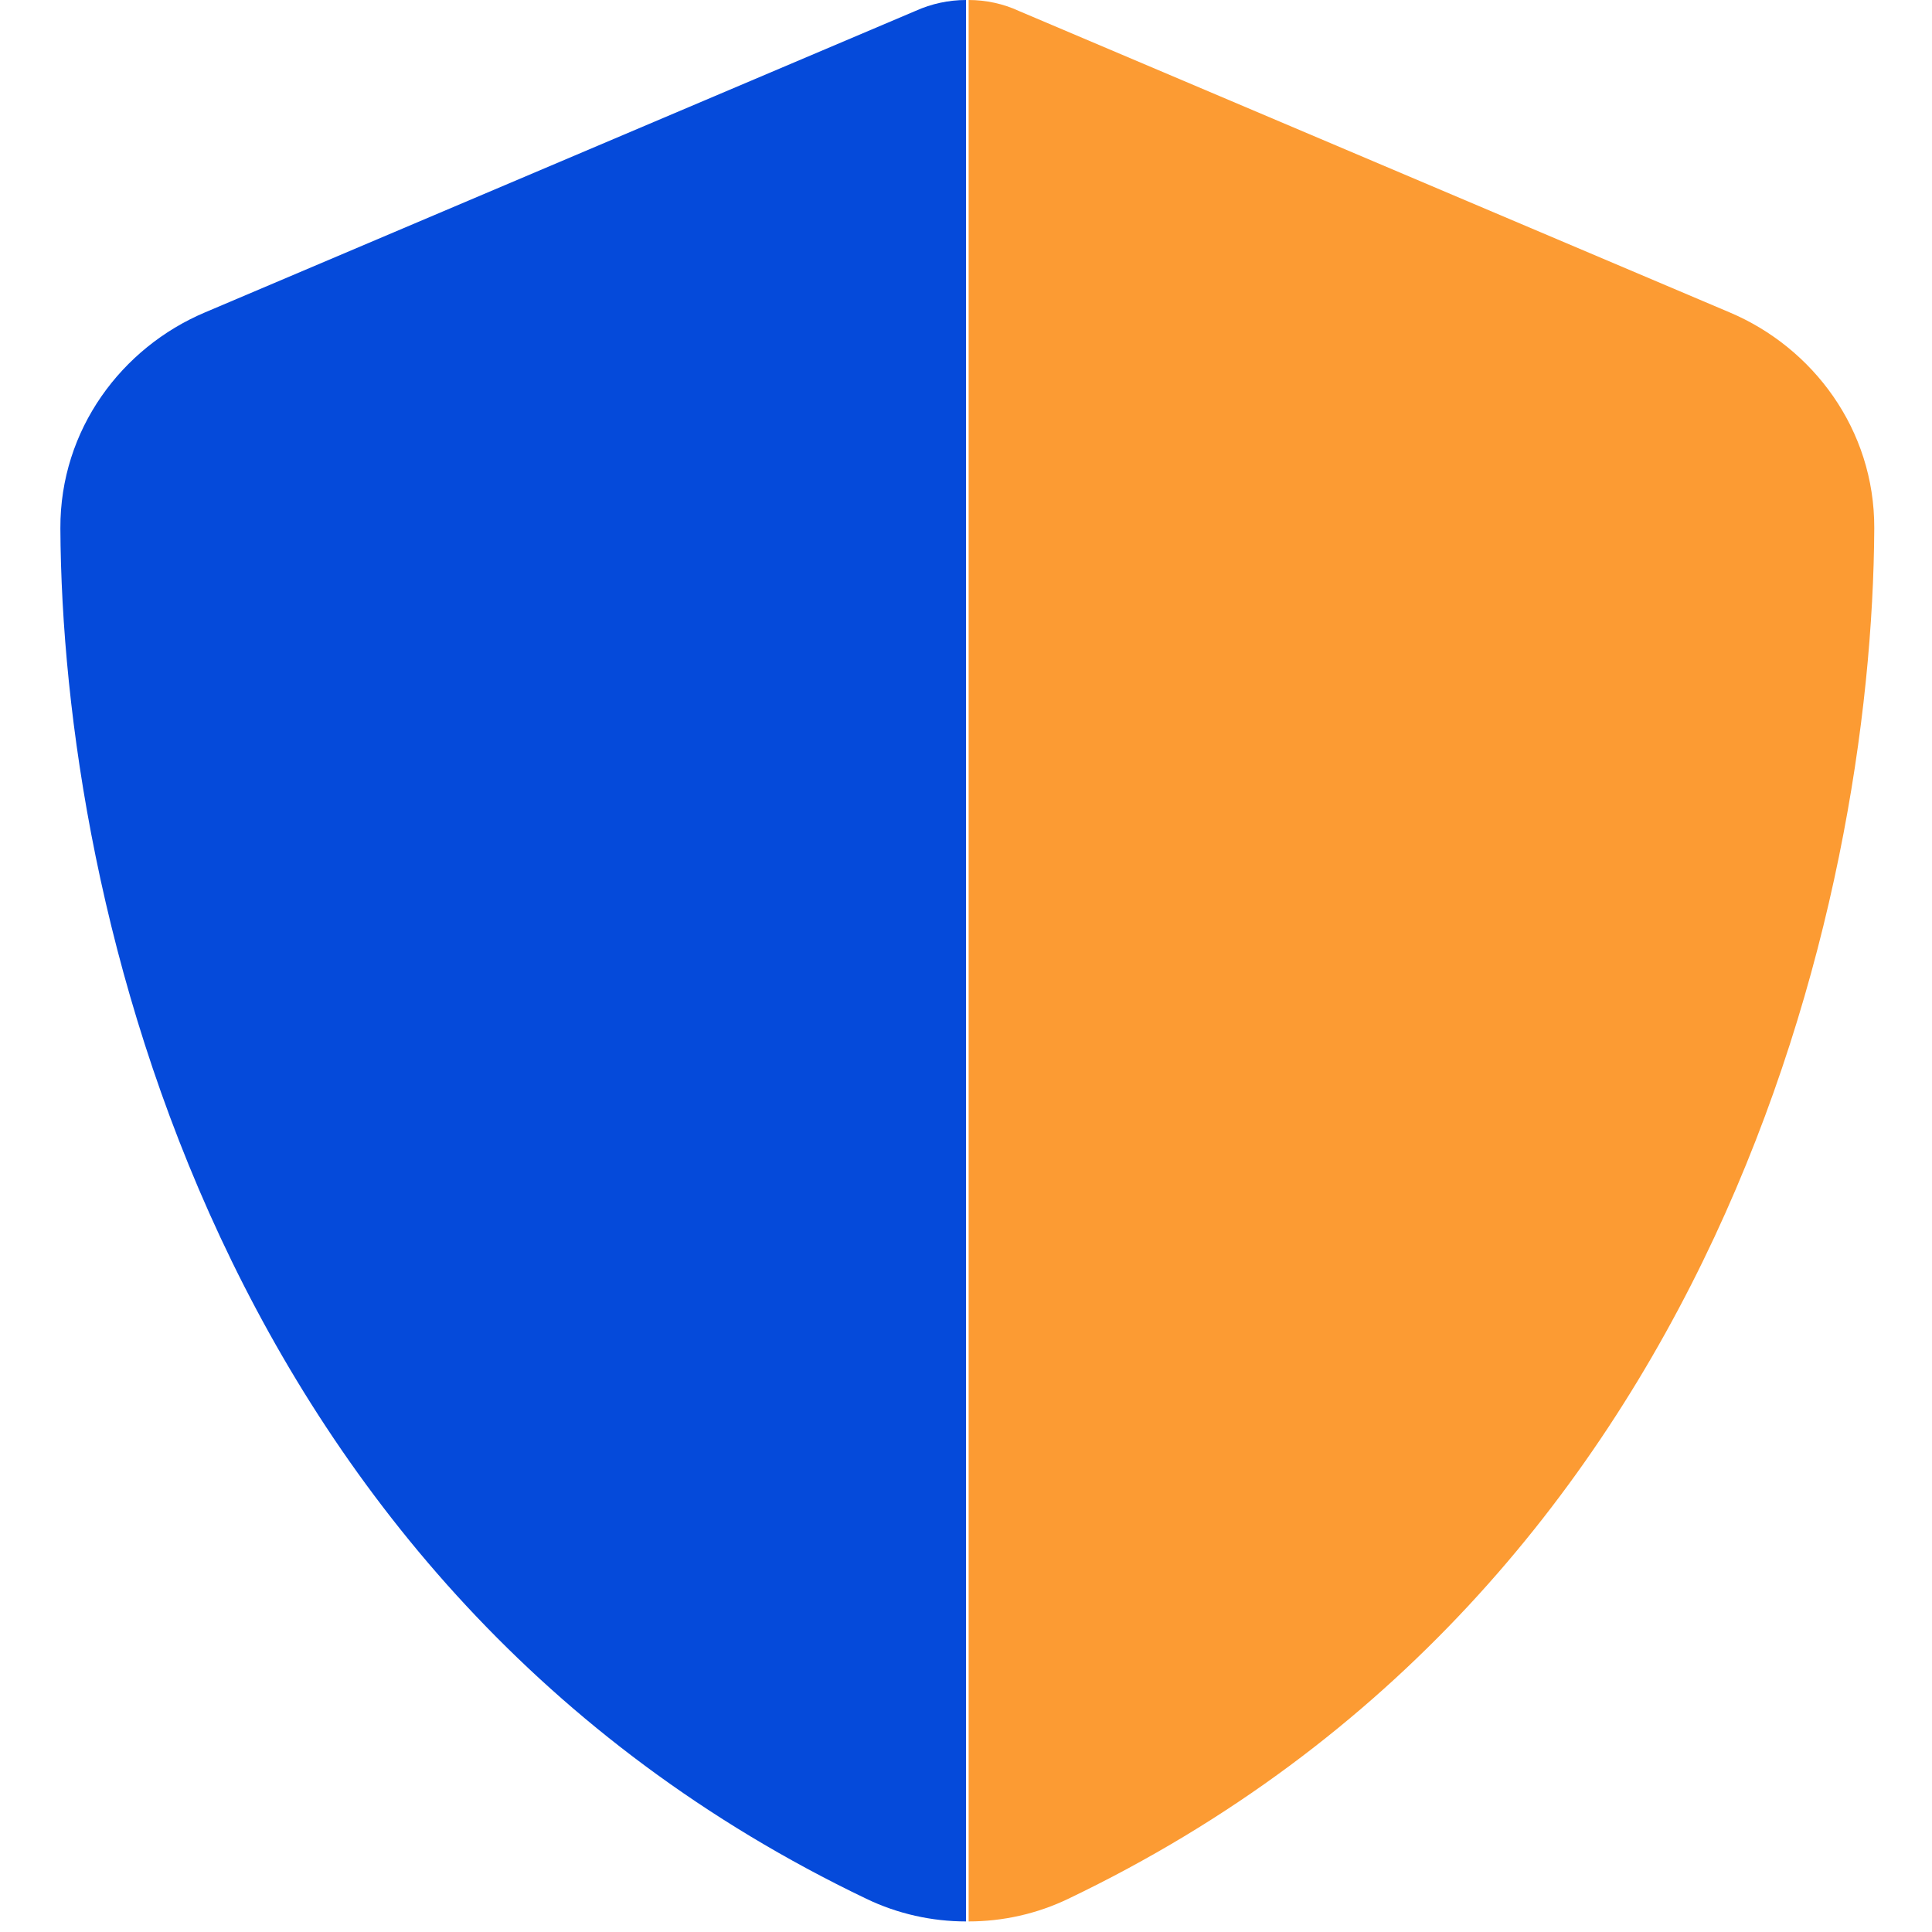
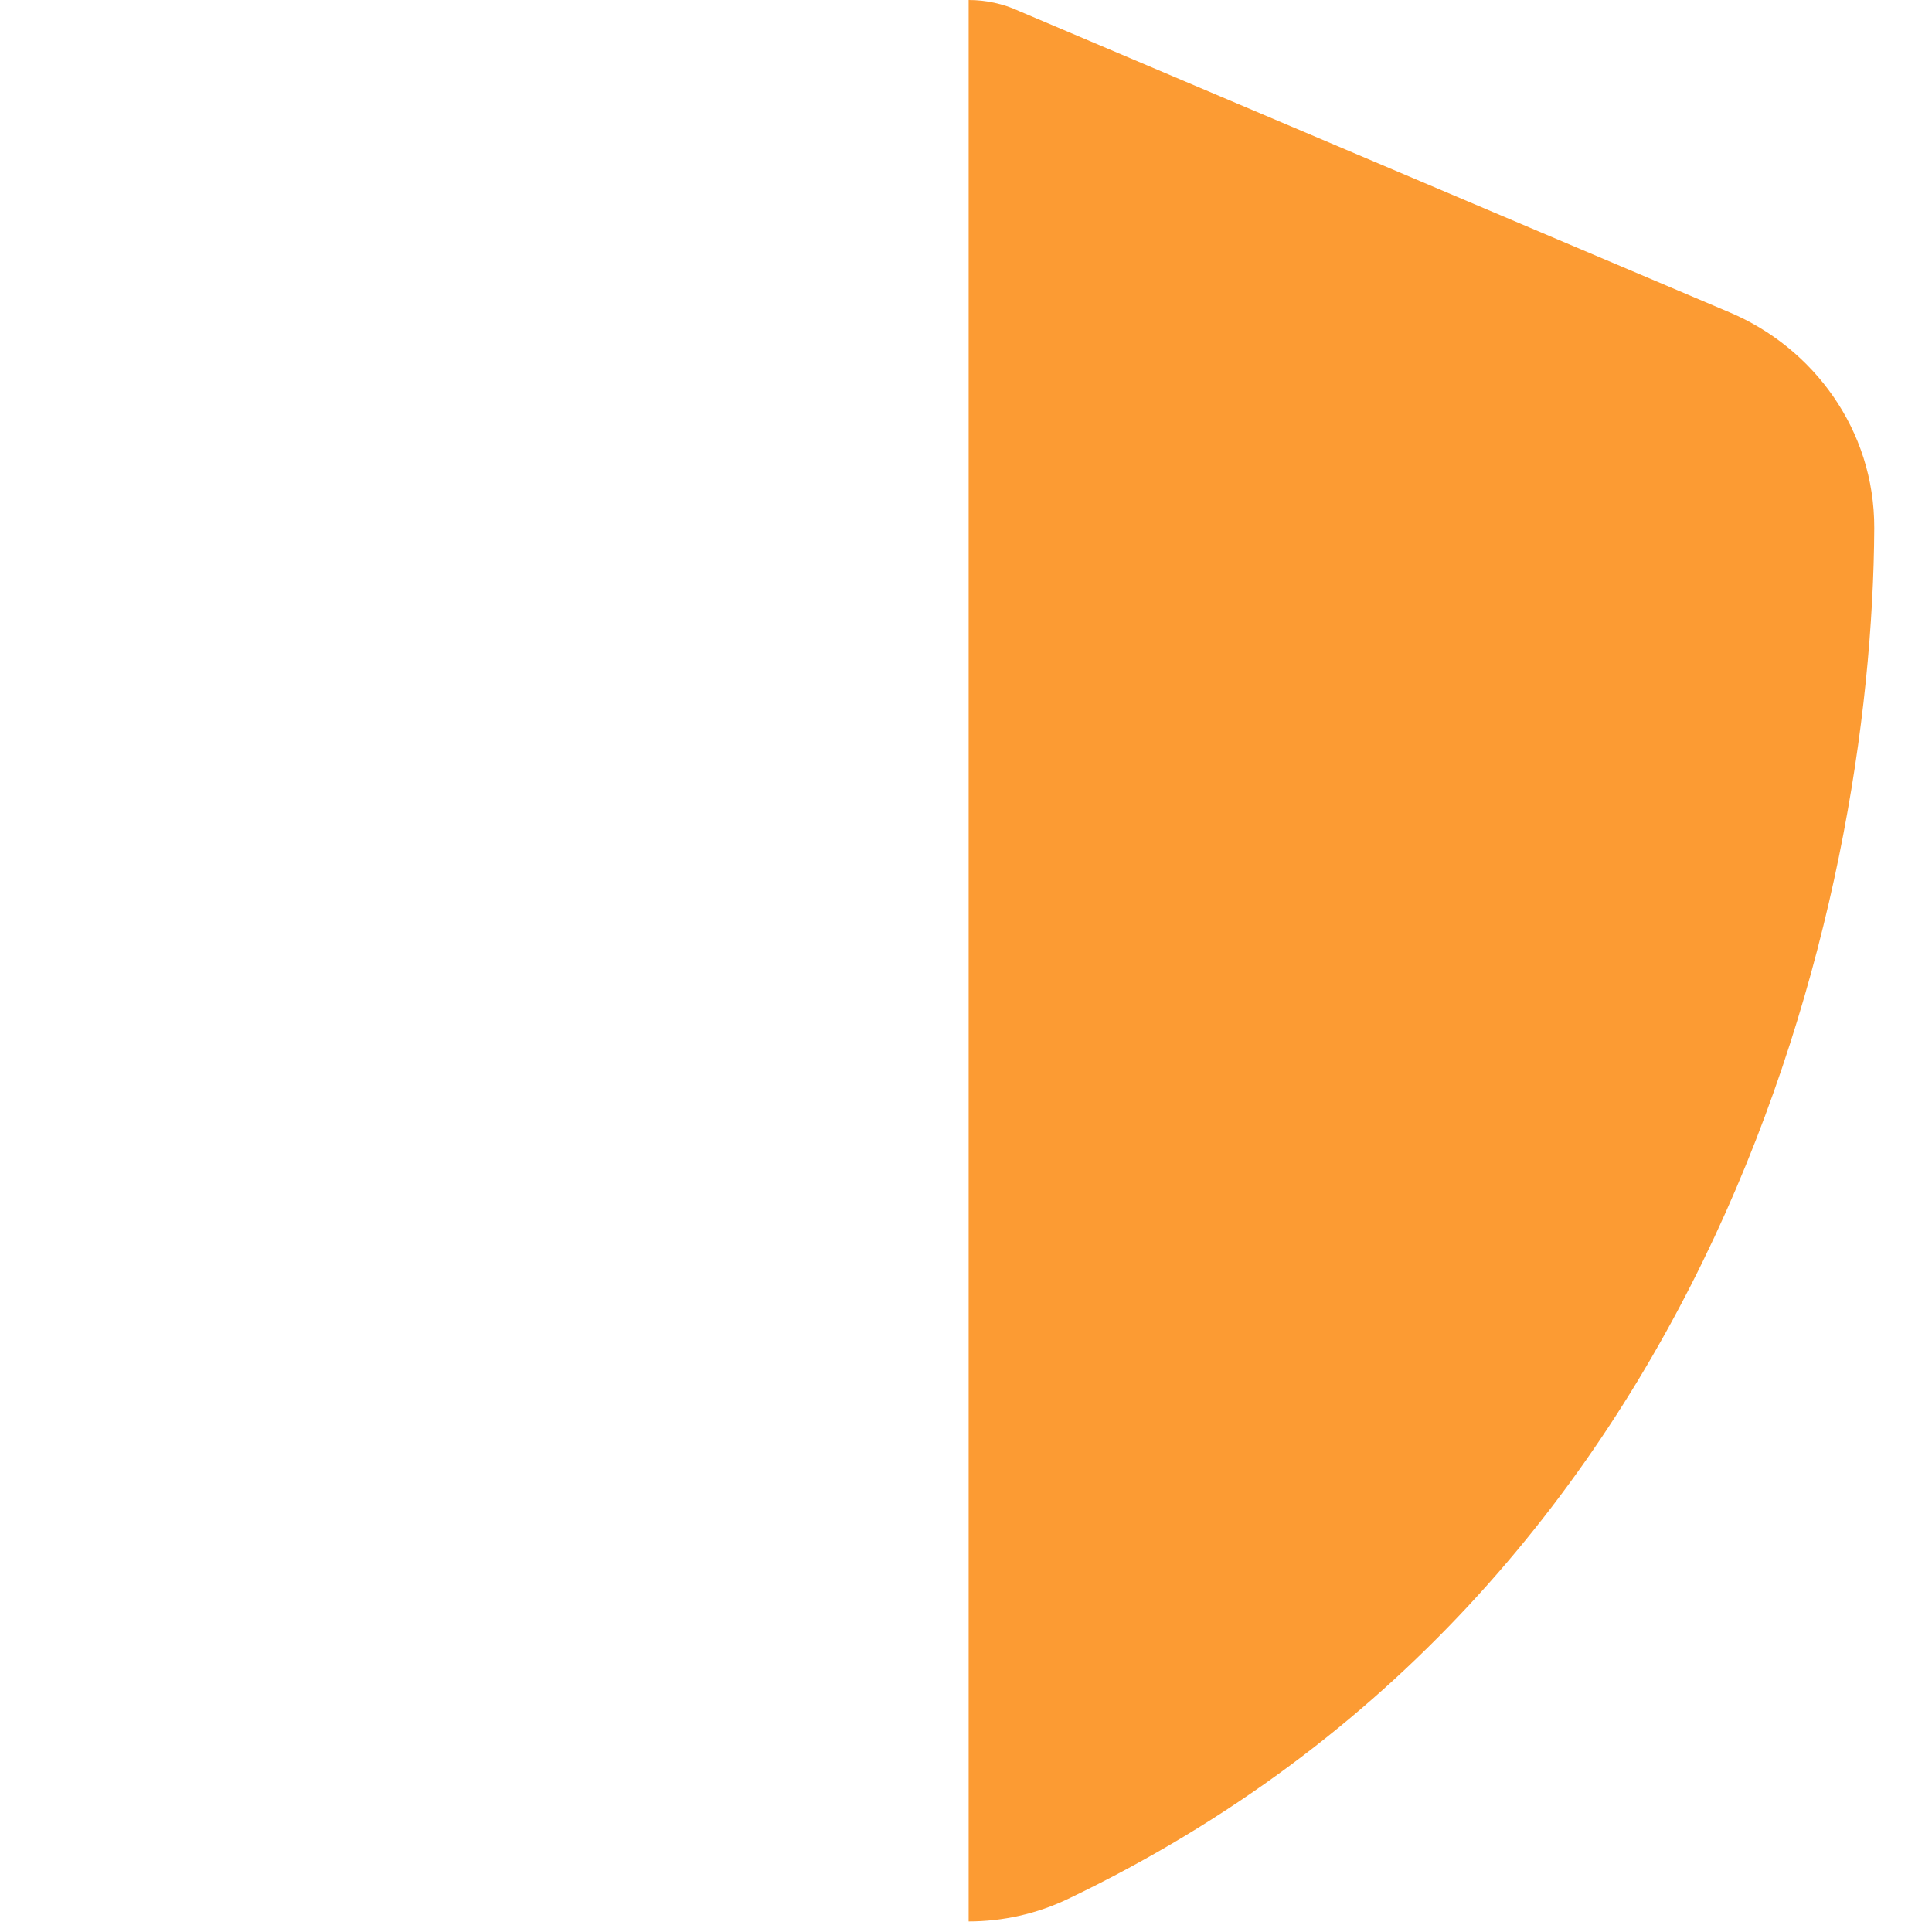
<svg xmlns="http://www.w3.org/2000/svg" version="1.1" viewBox="0 0 512 512">
  <defs>
    <style>
      .cls-1 {
        fill: #fc9b33;
        isolation: isolate;
      }

      .cls-2 {
        fill: #054ada;
      }
    </style>
  </defs>
  <g>
    <g id="Layer_1">
      <path class="cls-1" d="M256.7,0c4.6,0,9.2,1,13.3,2.9l188.4,79.9c22,9.3,38.4,31,38.3,57.2-.5,99.2-41.3,280.7-213.6,363.2-8.3,4-17.4,6-26.4,6V.1h0Z" />
-       <path class="cls-2" d="M256.7,0h-.7c-4.6,0-9.2,1-13.4,2.9L54.3,82.8c-22,9.3-38.4,31-38.3,57.2.5,99.2,41.3,280.7,213.6,363.2,8.3,4,17.4,6,26.4,6V0h.7Z" />
    </g>
  </g>
</svg>